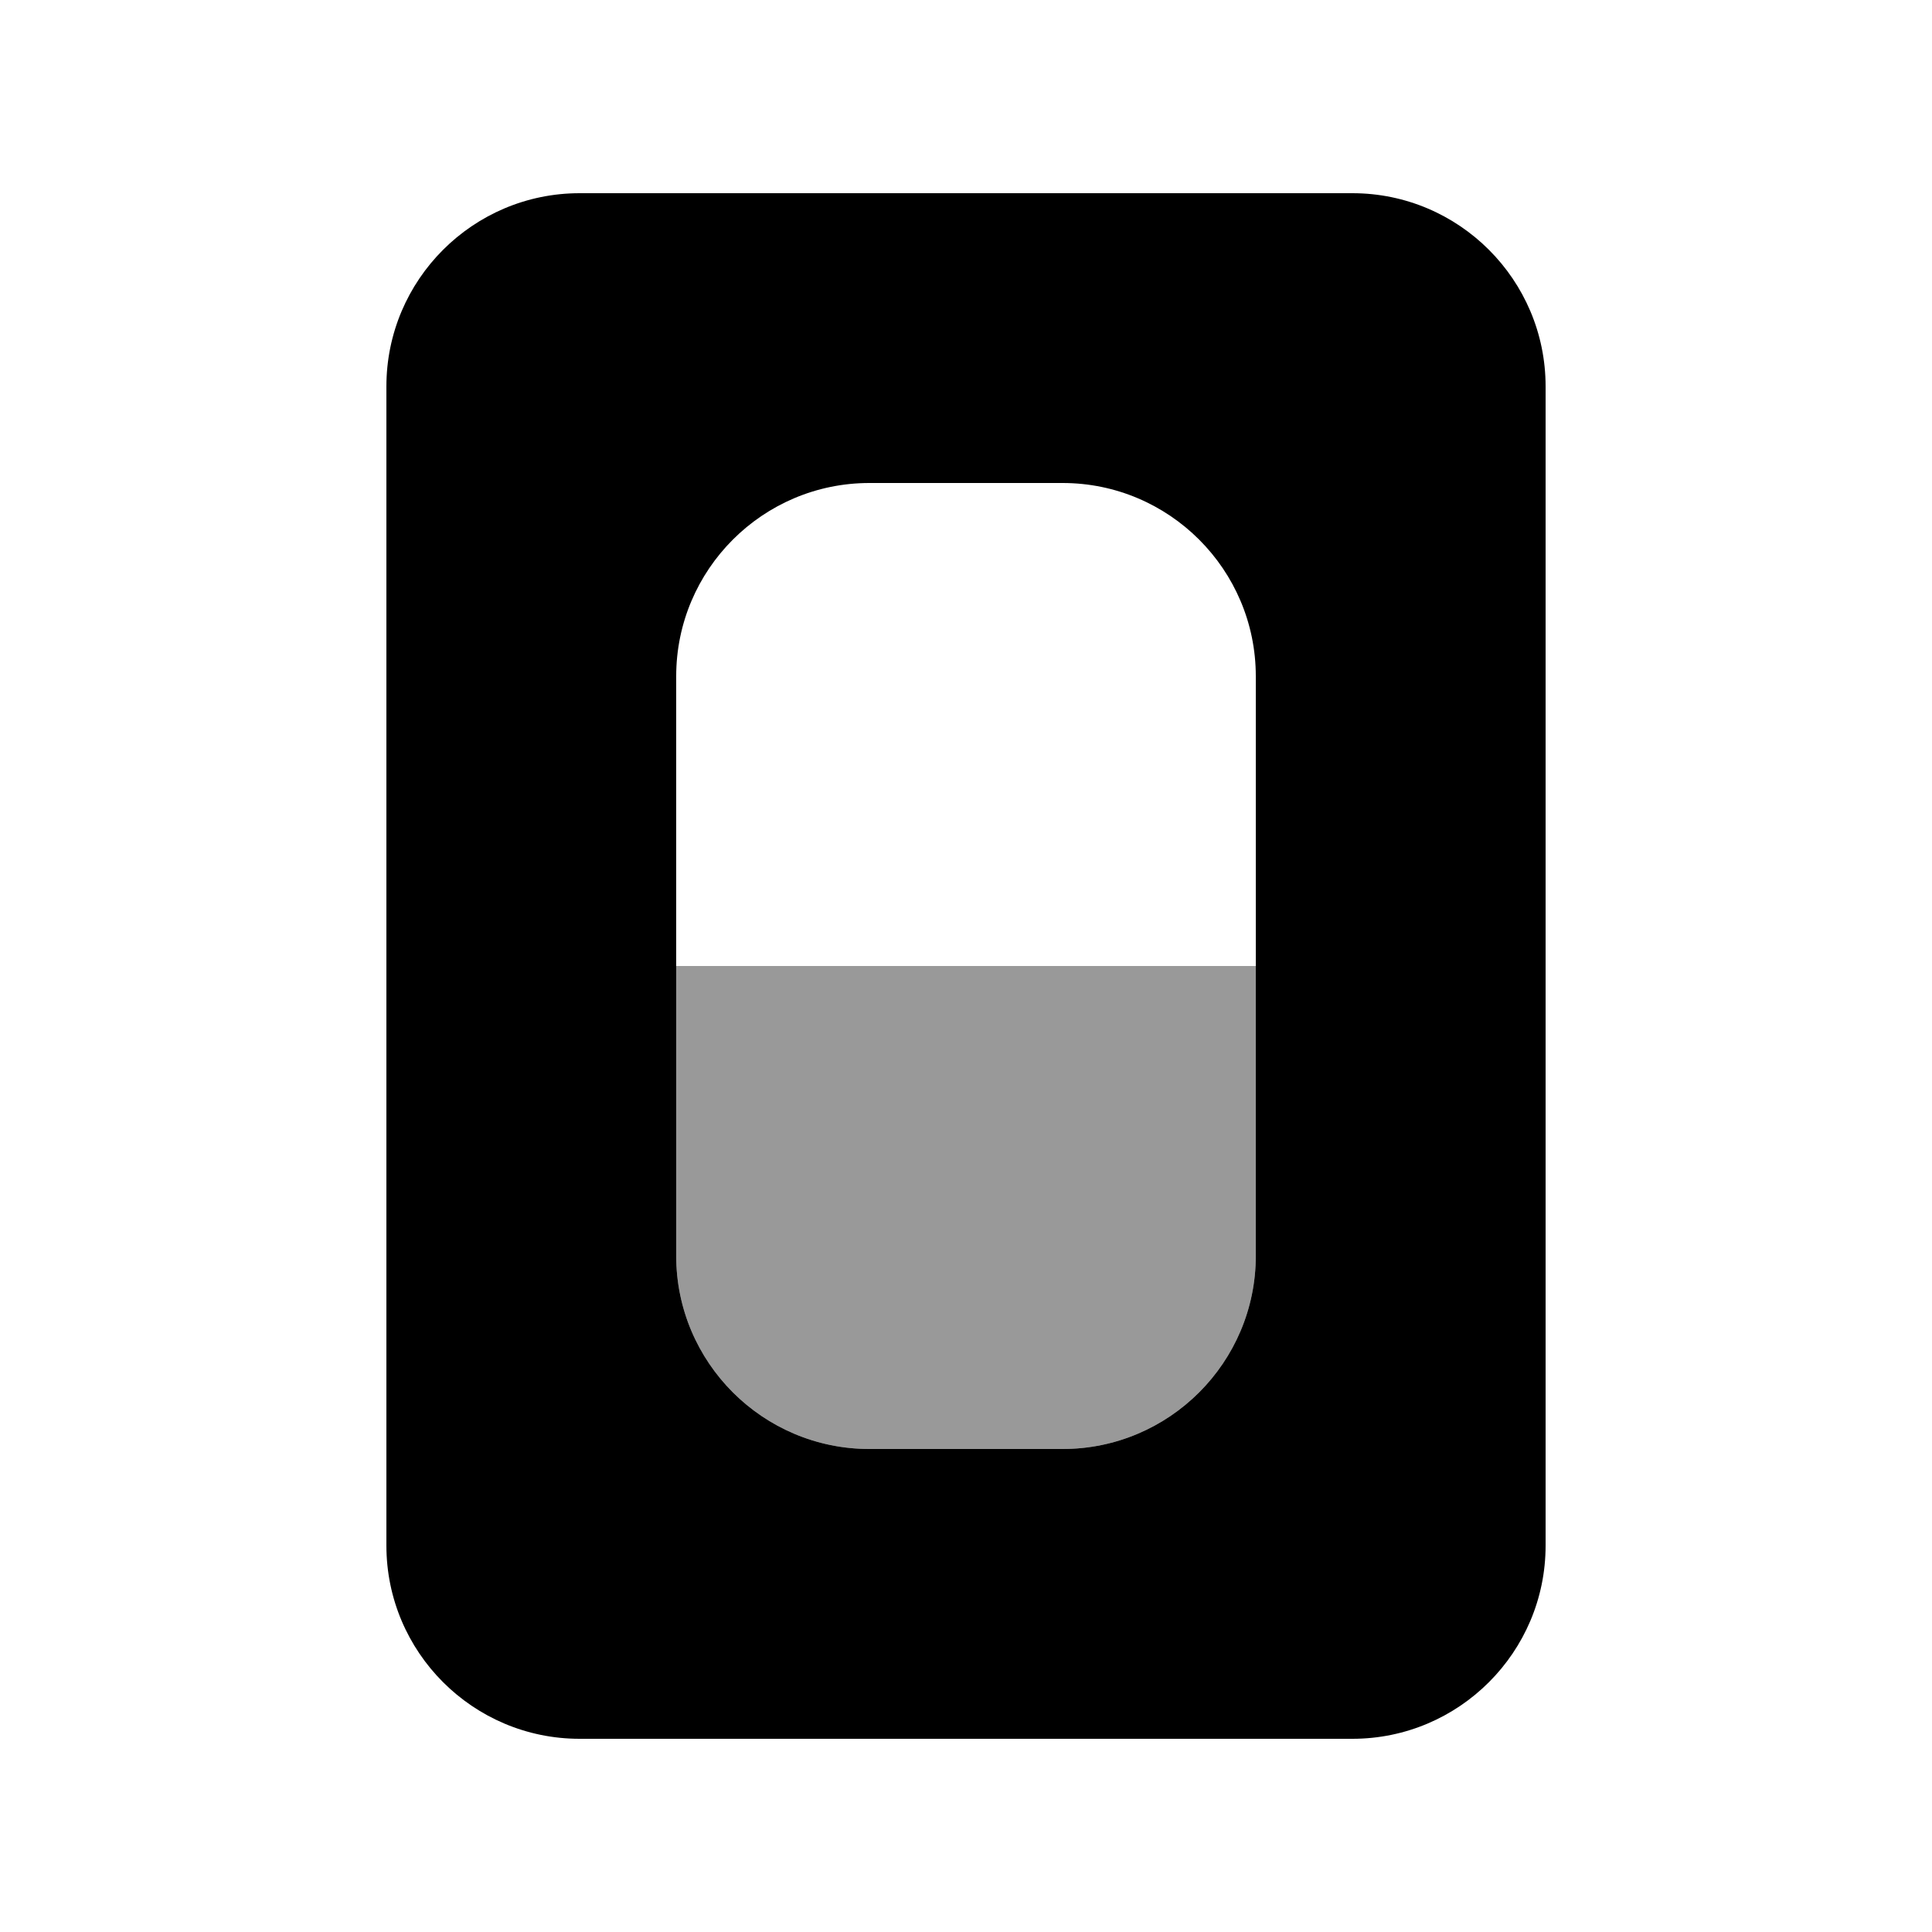
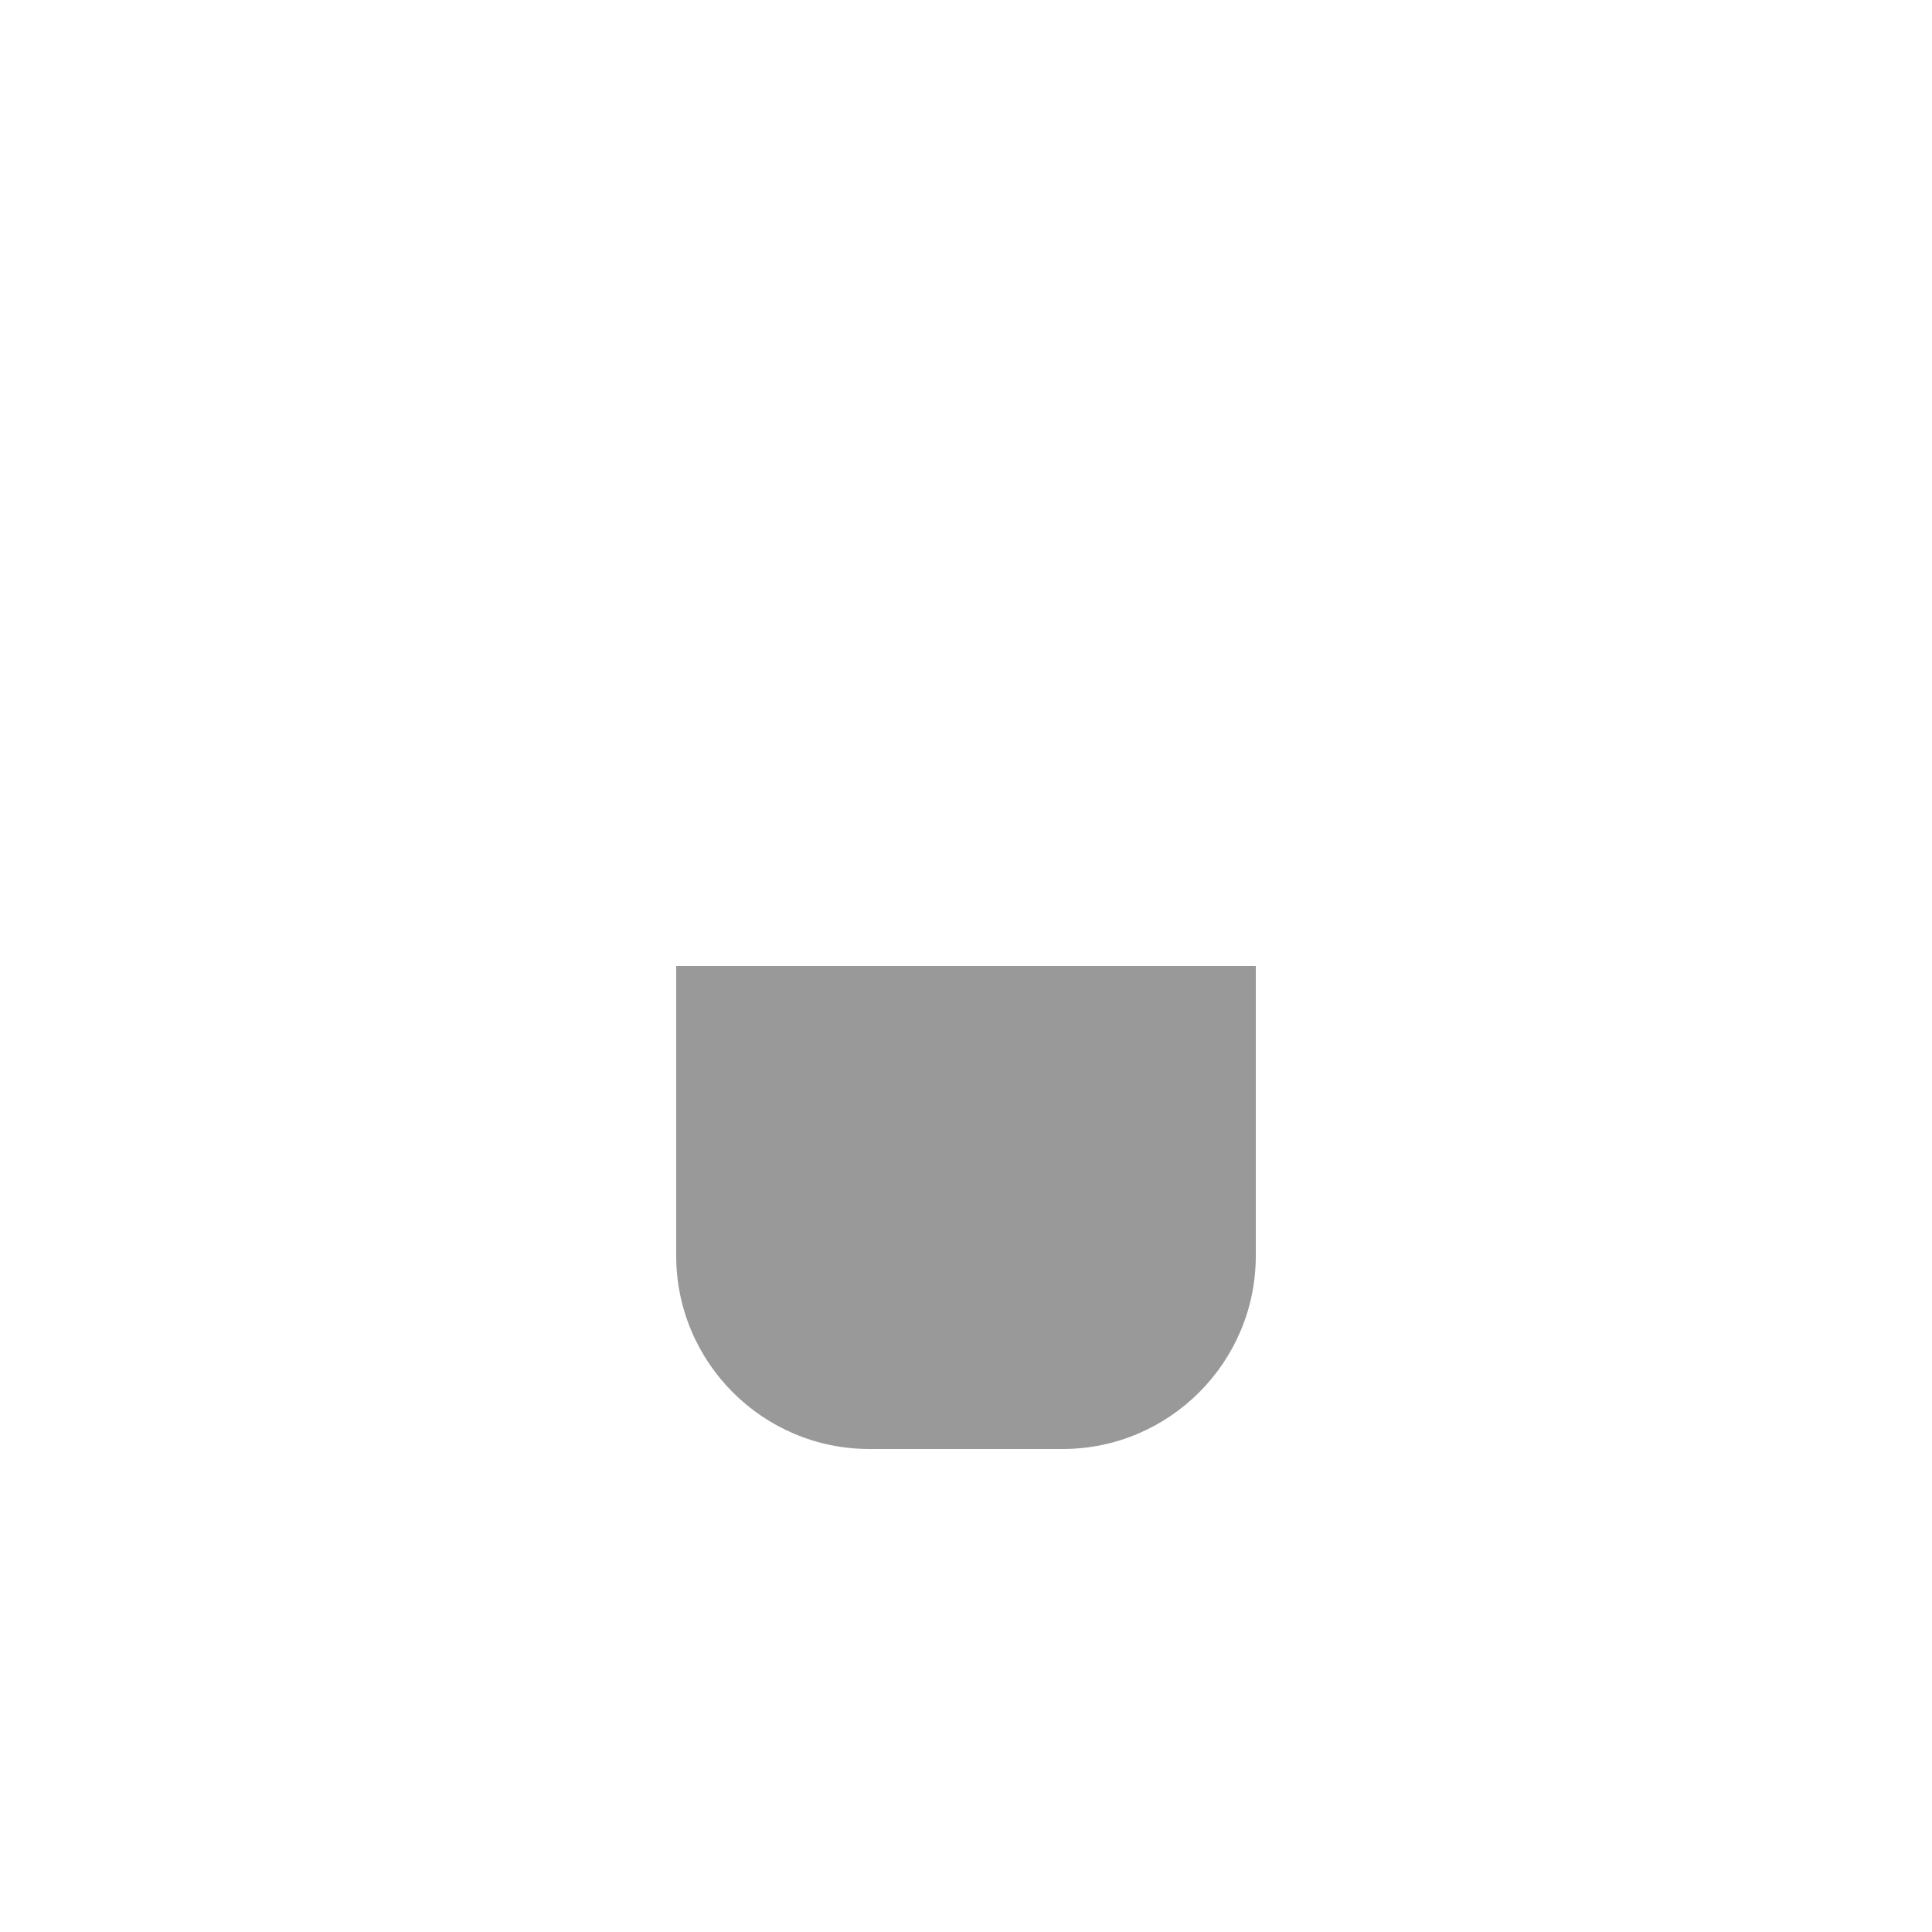
<svg xmlns="http://www.w3.org/2000/svg" viewBox="0 0 640 640">
  <path opacity=".4" fill="currentColor" d="M224 320L224 416C224 451.3 252.7 480 288 480L352 480C387.3 480 416 451.3 416 416L416 320L224 320z" />
-   <path fill="currentColor" d="M192 576C156.7 576 128 547.3 128 512L128 128C128 92.7 156.7 64 192 64L448 64C483.3 64 512 92.7 512 128L512 512C512 547.3 483.3 576 448 576L192 576zM288 480L352 480C387.3 480 416 451.3 416 416L416 224C416 188.7 387.3 160 352 160L288 160C252.7 160 224 188.7 224 224L224 416C224 451.3 252.7 480 288 480z" />
</svg>